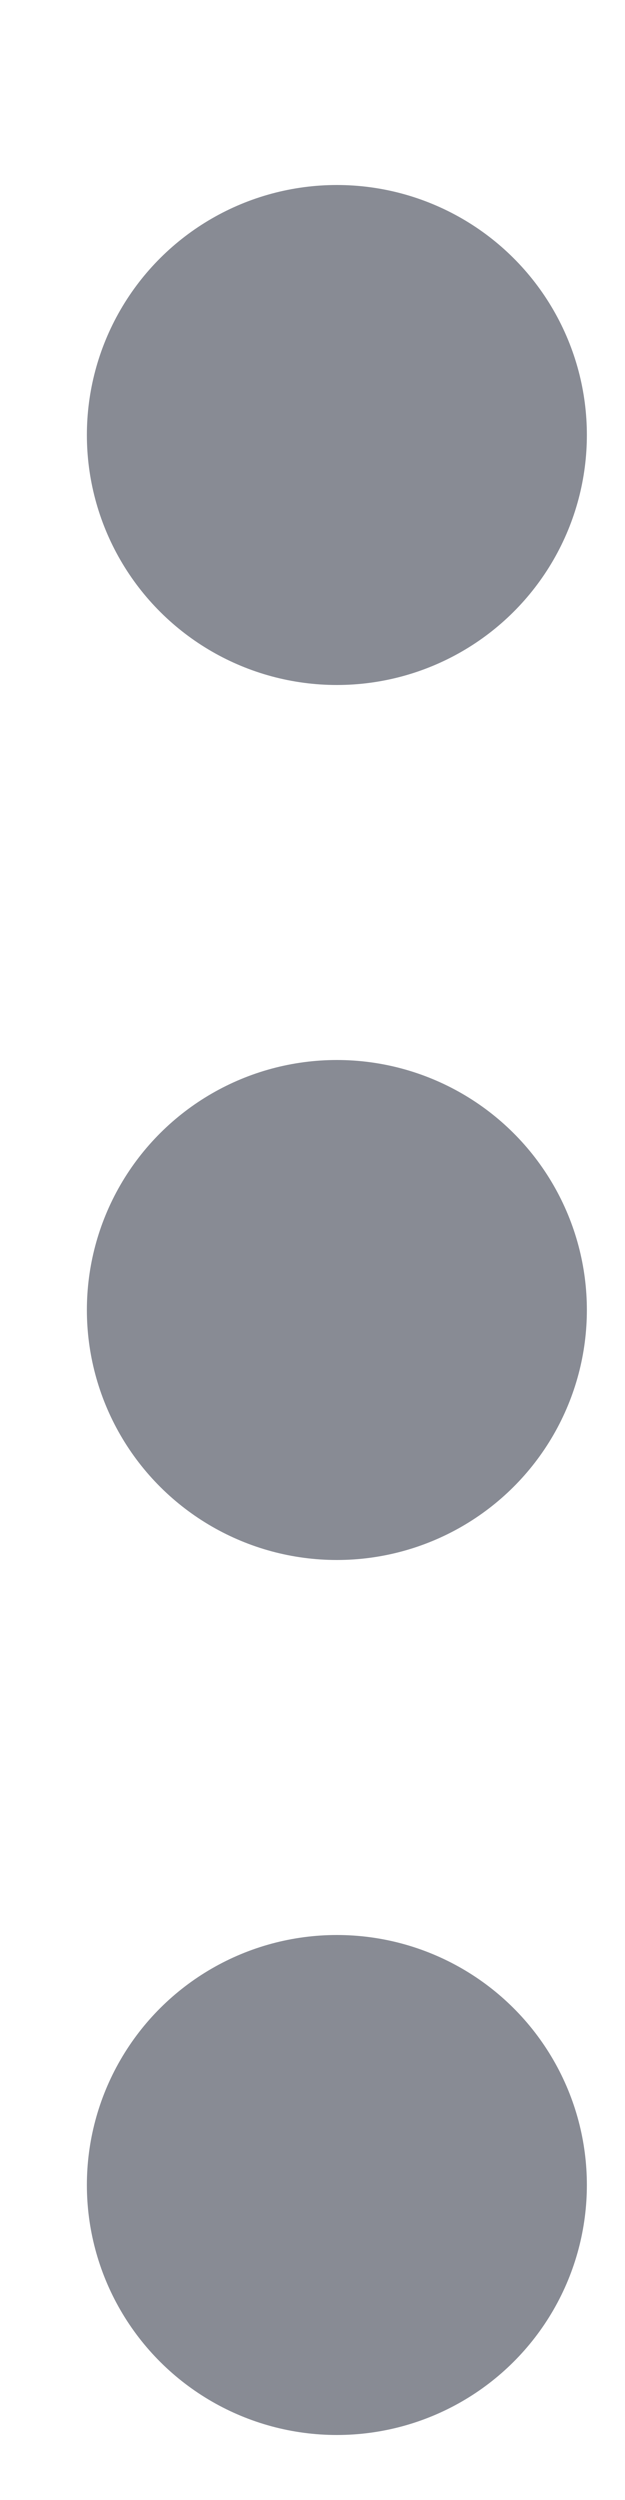
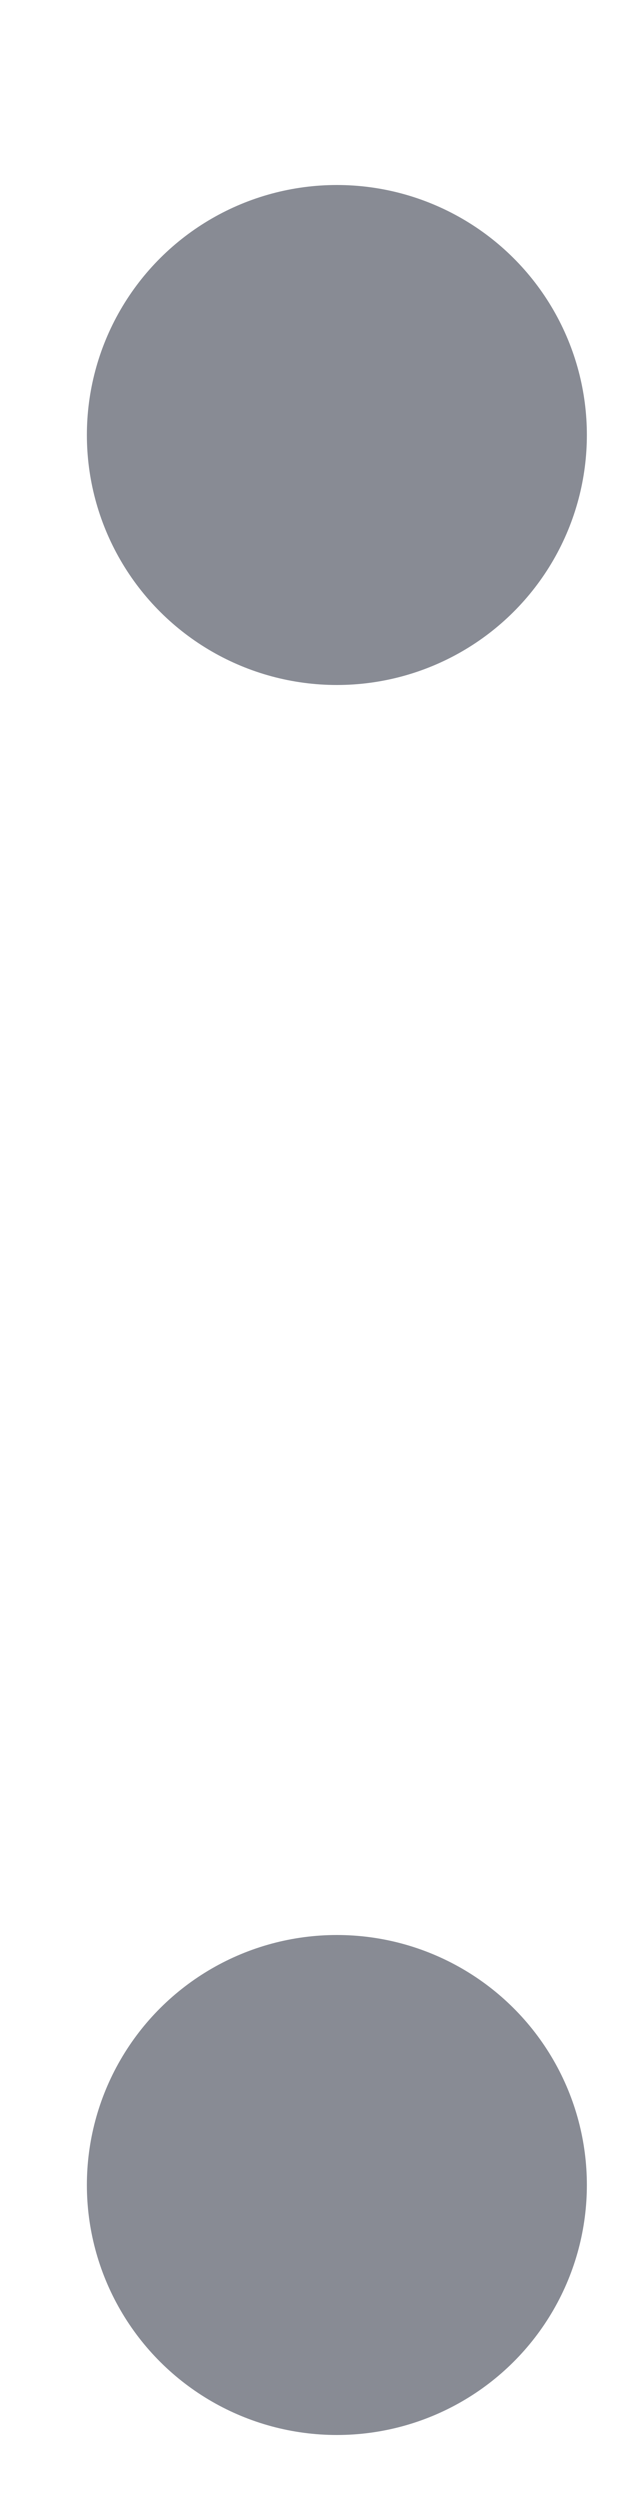
<svg xmlns="http://www.w3.org/2000/svg" width="3" height="12" viewBox="0 0 3 12" fill="none">
  <circle cx="1.617" cy="10.488" r="1.2" transform="rotate(-90 1.617 10.488)" fill="#888B94" />
-   <circle cx="1.617" cy="6.288" r="1.2" transform="rotate(-90 1.617 6.288)" fill="#888B94" />
  <circle cx="1.617" cy="2.088" r="1.2" transform="rotate(-90 1.617 2.088)" fill="#888B94" />
</svg>